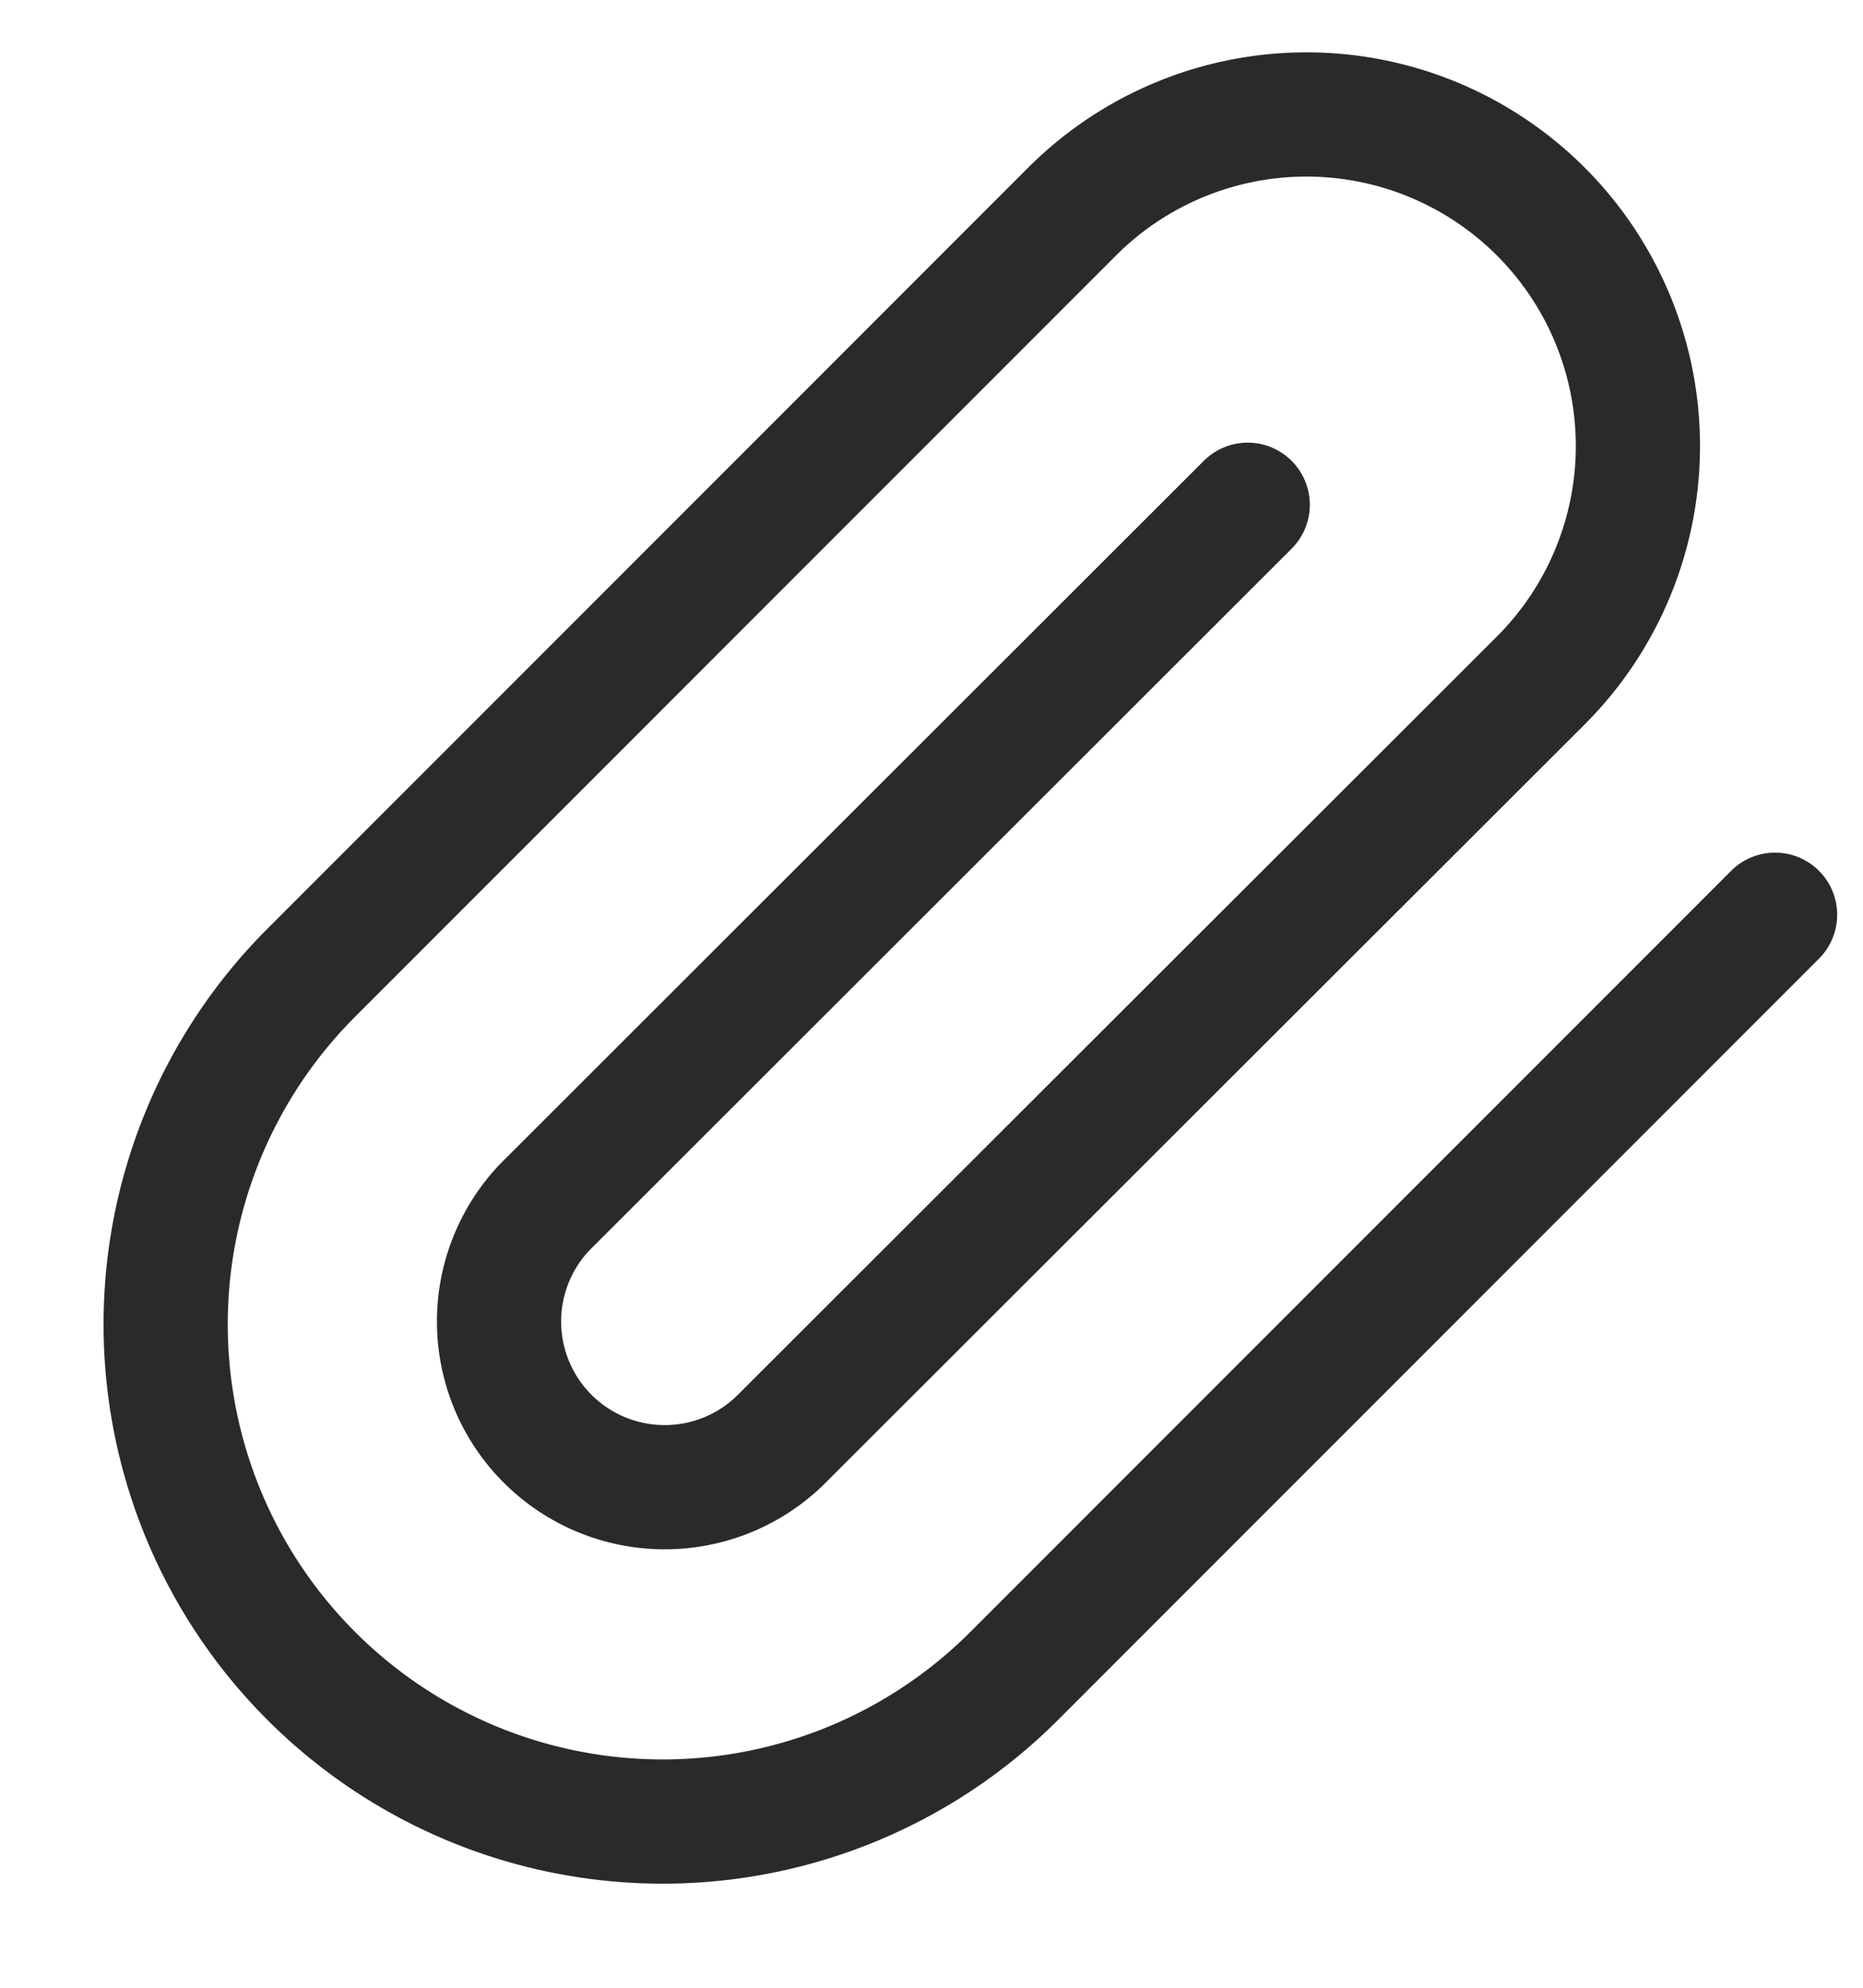
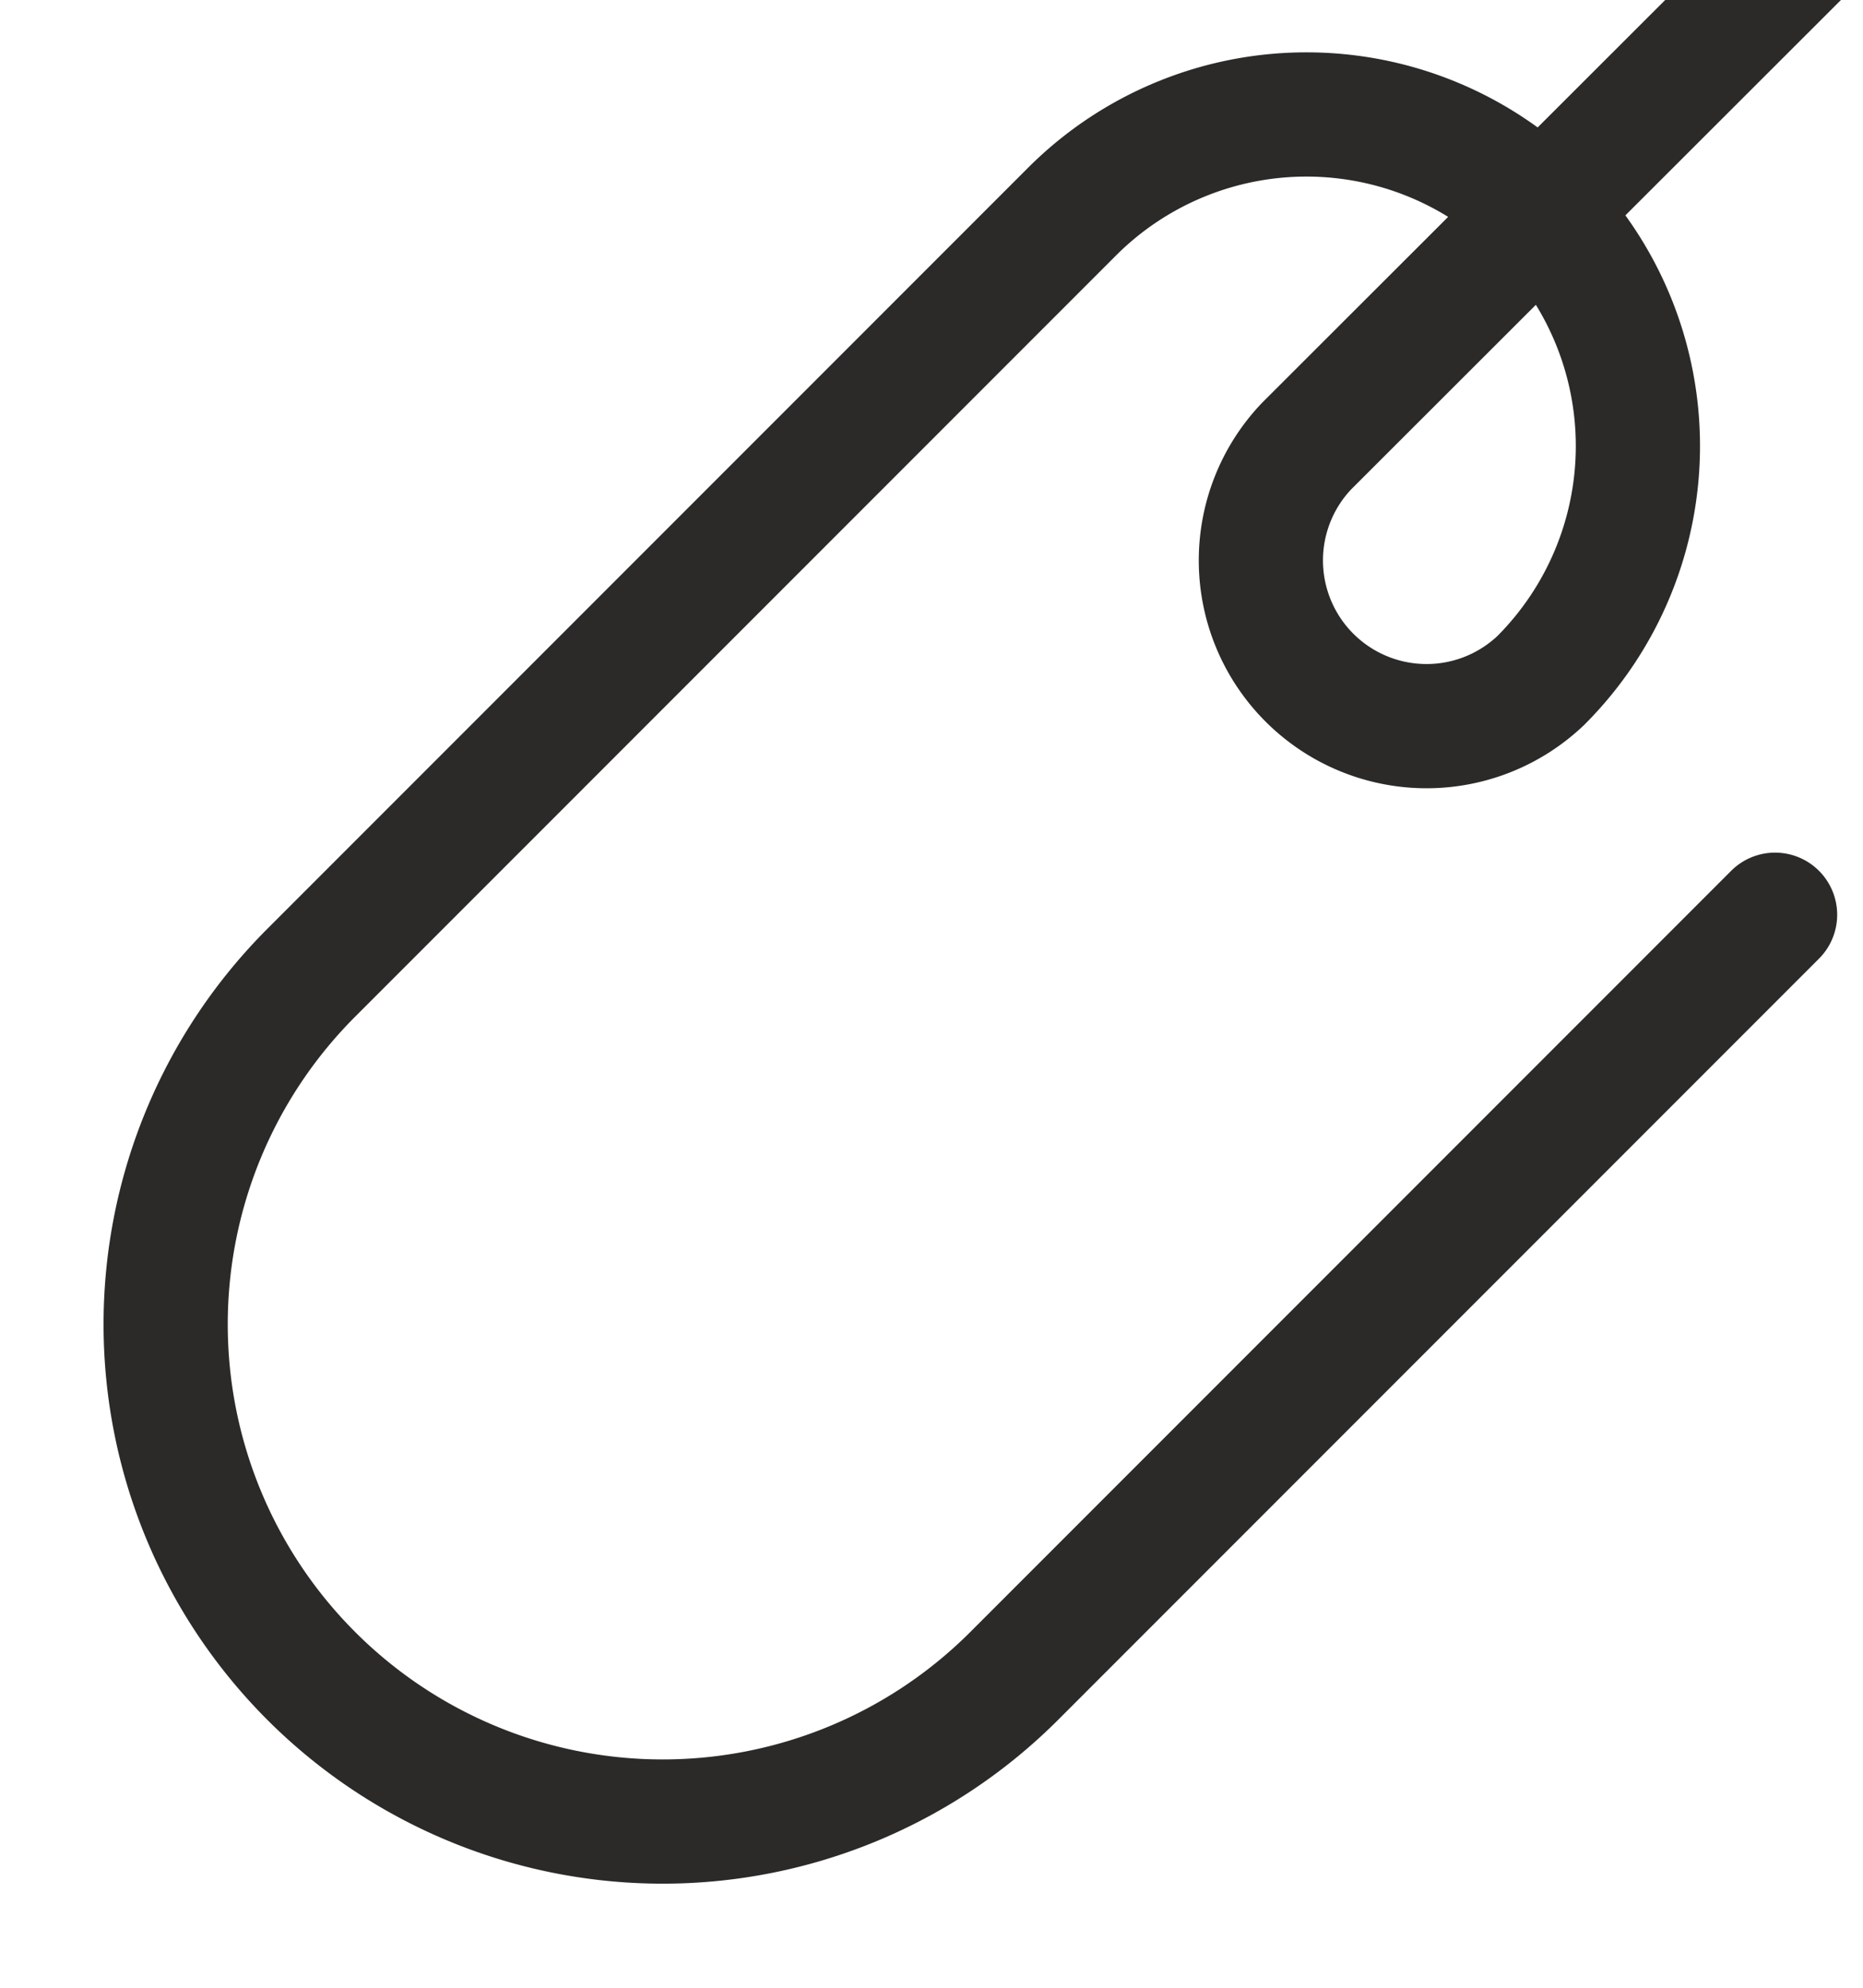
<svg xmlns="http://www.w3.org/2000/svg" width="15" height="16" fill="none">
-   <path d="M14.292 7.363L8.166 13.49a4.002 4.002 0 11-5.66-5.66l6.126-6.127a2.668 2.668 0 113.774 3.774l-6.134 6.126a1.334 1.334 0 01-1.886-1.886l5.66-5.654" stroke="#2B2A29" stroke-linecap="round" stroke-linejoin="round" />
+   <path d="M14.292 7.363L8.166 13.49a4.002 4.002 0 11-5.66-5.66l6.126-6.127a2.668 2.668 0 113.774 3.774a1.334 1.334 0 01-1.886-1.886l5.66-5.654" stroke="#2B2A29" stroke-linecap="round" stroke-linejoin="round" />
</svg>